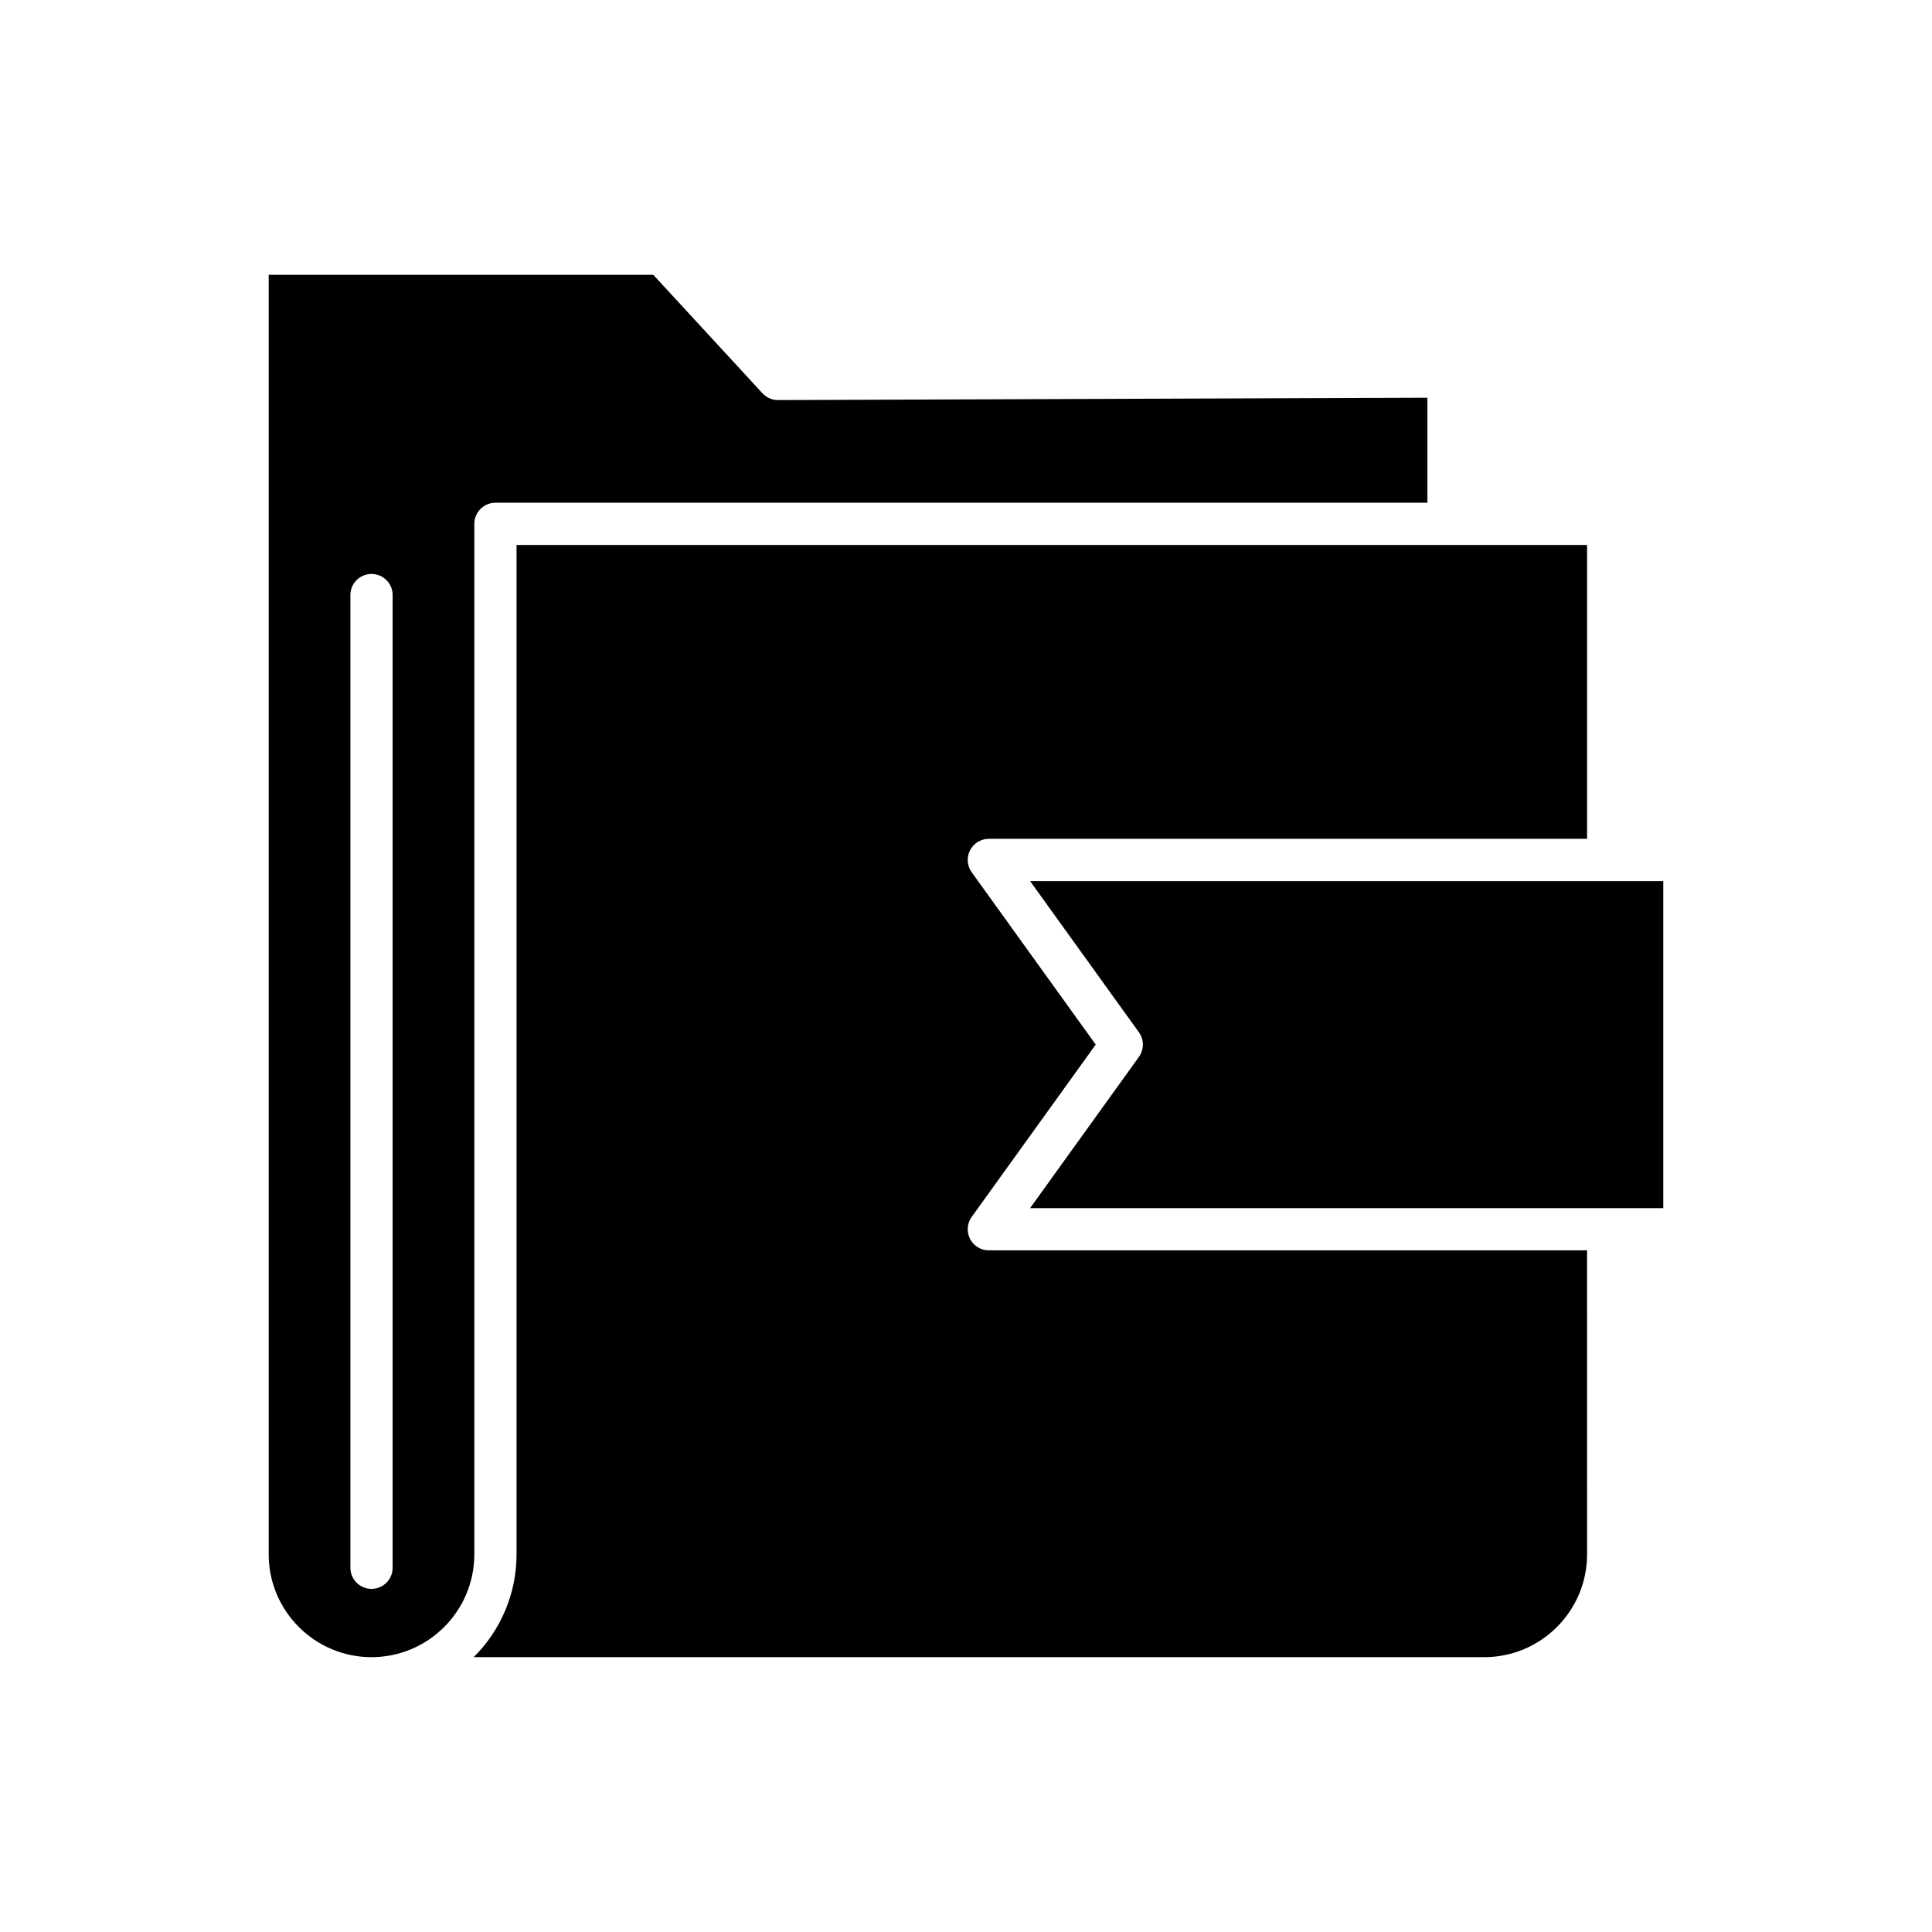
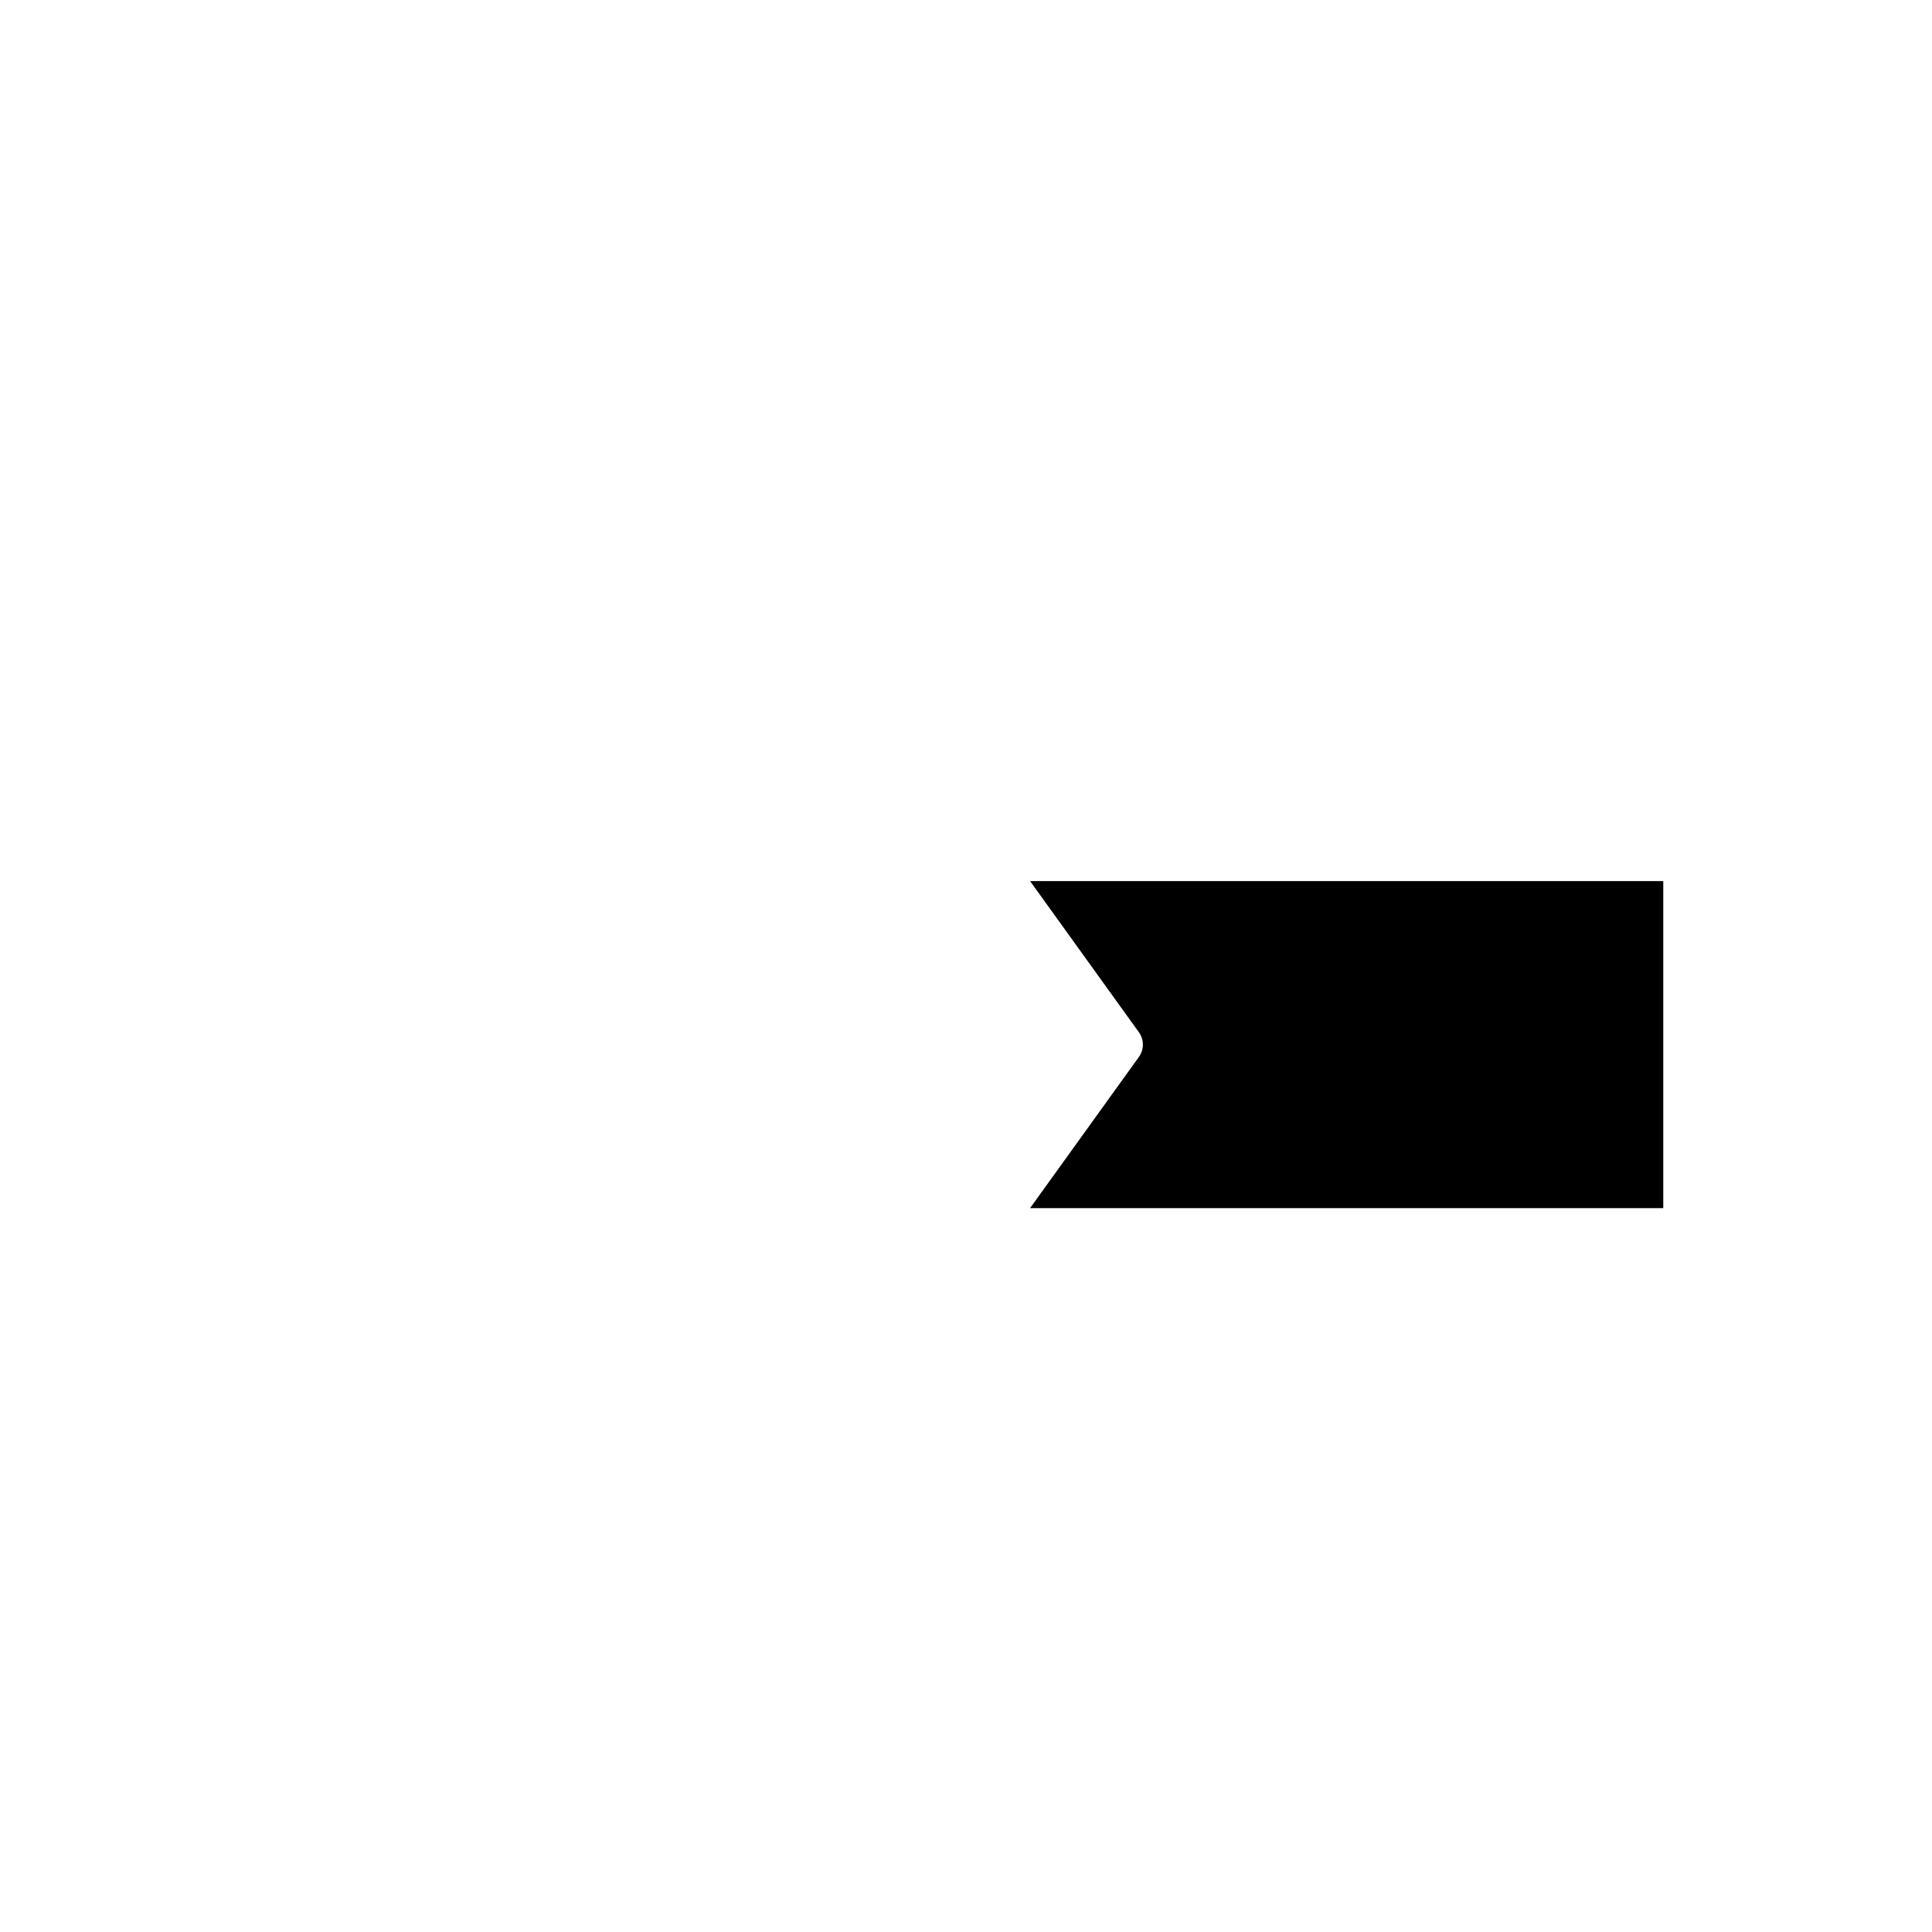
<svg xmlns="http://www.w3.org/2000/svg" fill="#000000" width="800px" height="800px" version="1.1" viewBox="144 144 512 512">
  <g>
-     <path d="m269.7 282.83c0-3.094 2.508-5.598 5.598-5.598h246.98v-27.836l-172.08 0.629h-0.02c-1.562 0-3.055-0.656-4.117-1.805l-28.934-31.391h-101.92v339.09c0 15.023 12.223 27.246 27.246 27.246 15.023 0 27.246-12.223 27.246-27.246zm-21.648 276.64c0 3.094-2.508 5.598-5.598 5.598-3.09 0-5.598-2.504-5.598-5.598v-257.77c0-3.094 2.508-5.598 5.598-5.598 3.09 0 5.598 2.504 5.598 5.598z" />
-     <path d="m401.07 472.31c-0.957-1.871-0.789-4.117 0.441-5.82l32.867-45.664-32.867-45.664c-1.227-1.707-1.398-3.953-0.441-5.82 0.961-1.871 2.883-3.047 4.984-3.047h158.54l-0.004-77.867h-283.7v267.49c0 10.641-4.348 20.277-11.355 27.246h267.81c15.023 0 27.246-12.223 27.246-27.246l-0.004-80.562h-158.54c-2.102 0-4.023-1.172-4.984-3.043z" />
    <path d="m570.19 377.5c-0.008 0-0.02-0.004-0.027-0.004h-153.18l28.836 40.066c1.406 1.953 1.406 4.586 0 6.539l-28.836 40.066h167.8v-86.672h-14.566c-0.008 0-0.016 0.004-0.027 0.004z" />
  </g>
</svg>